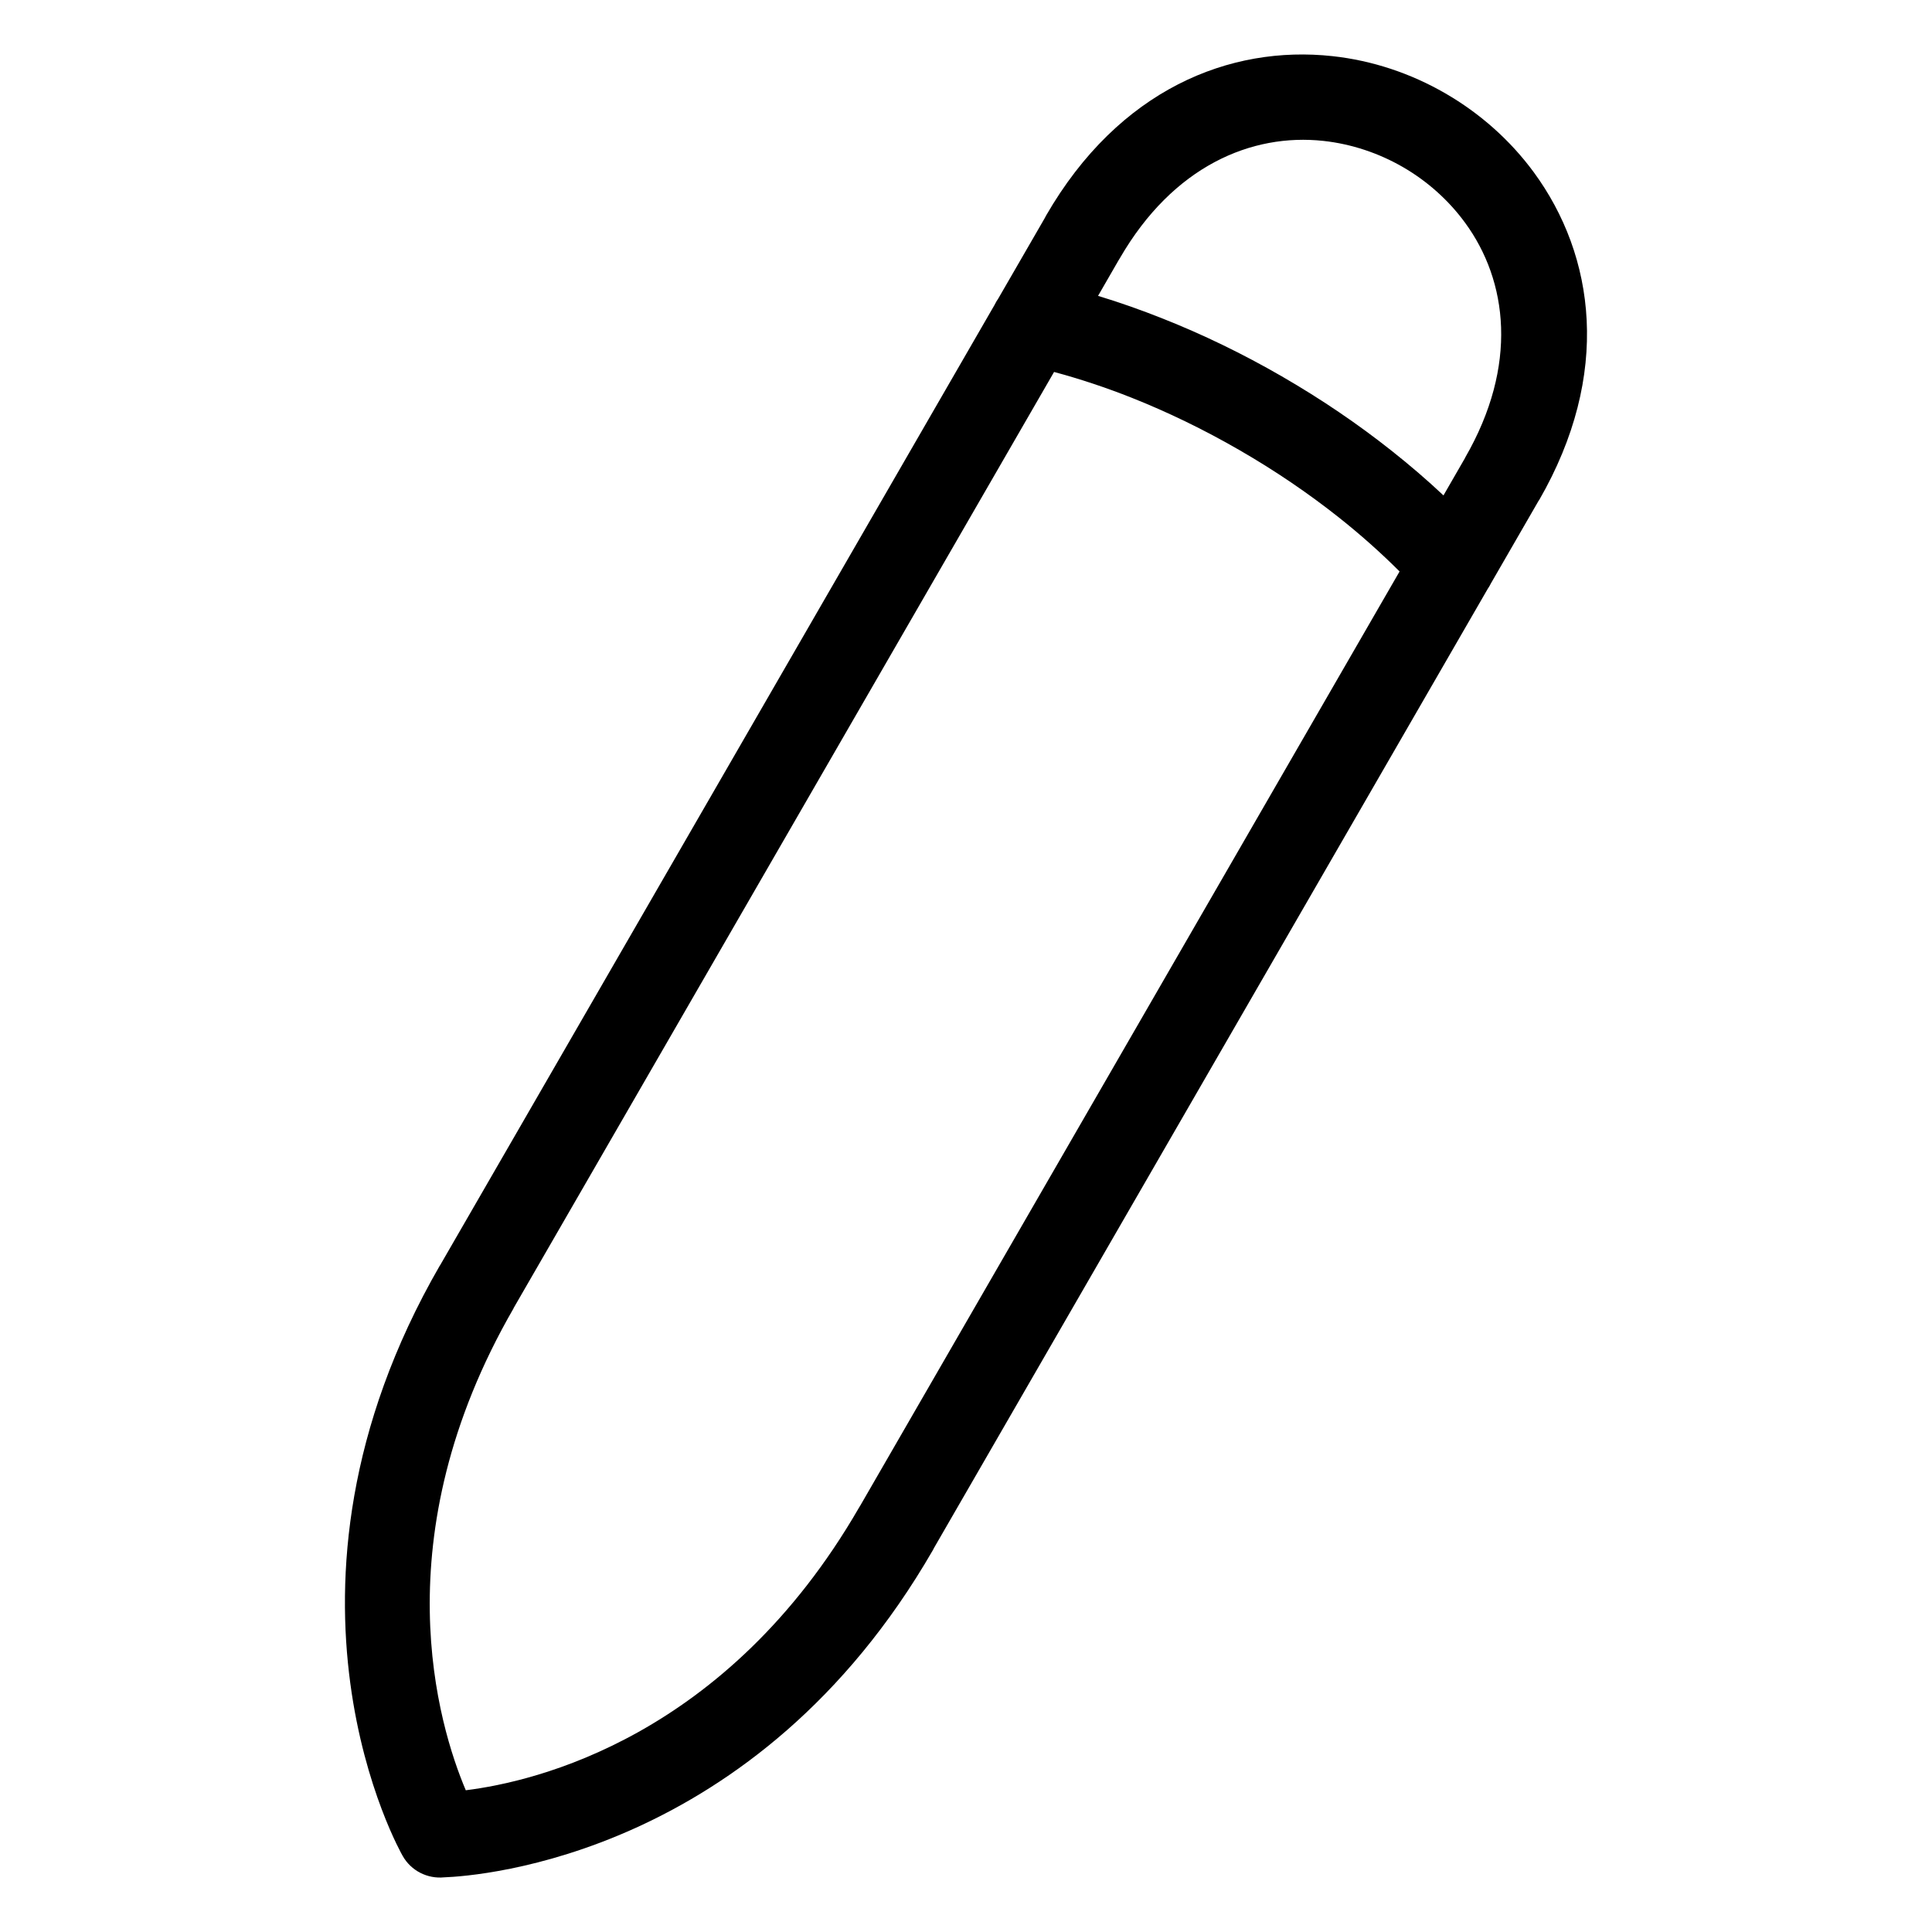
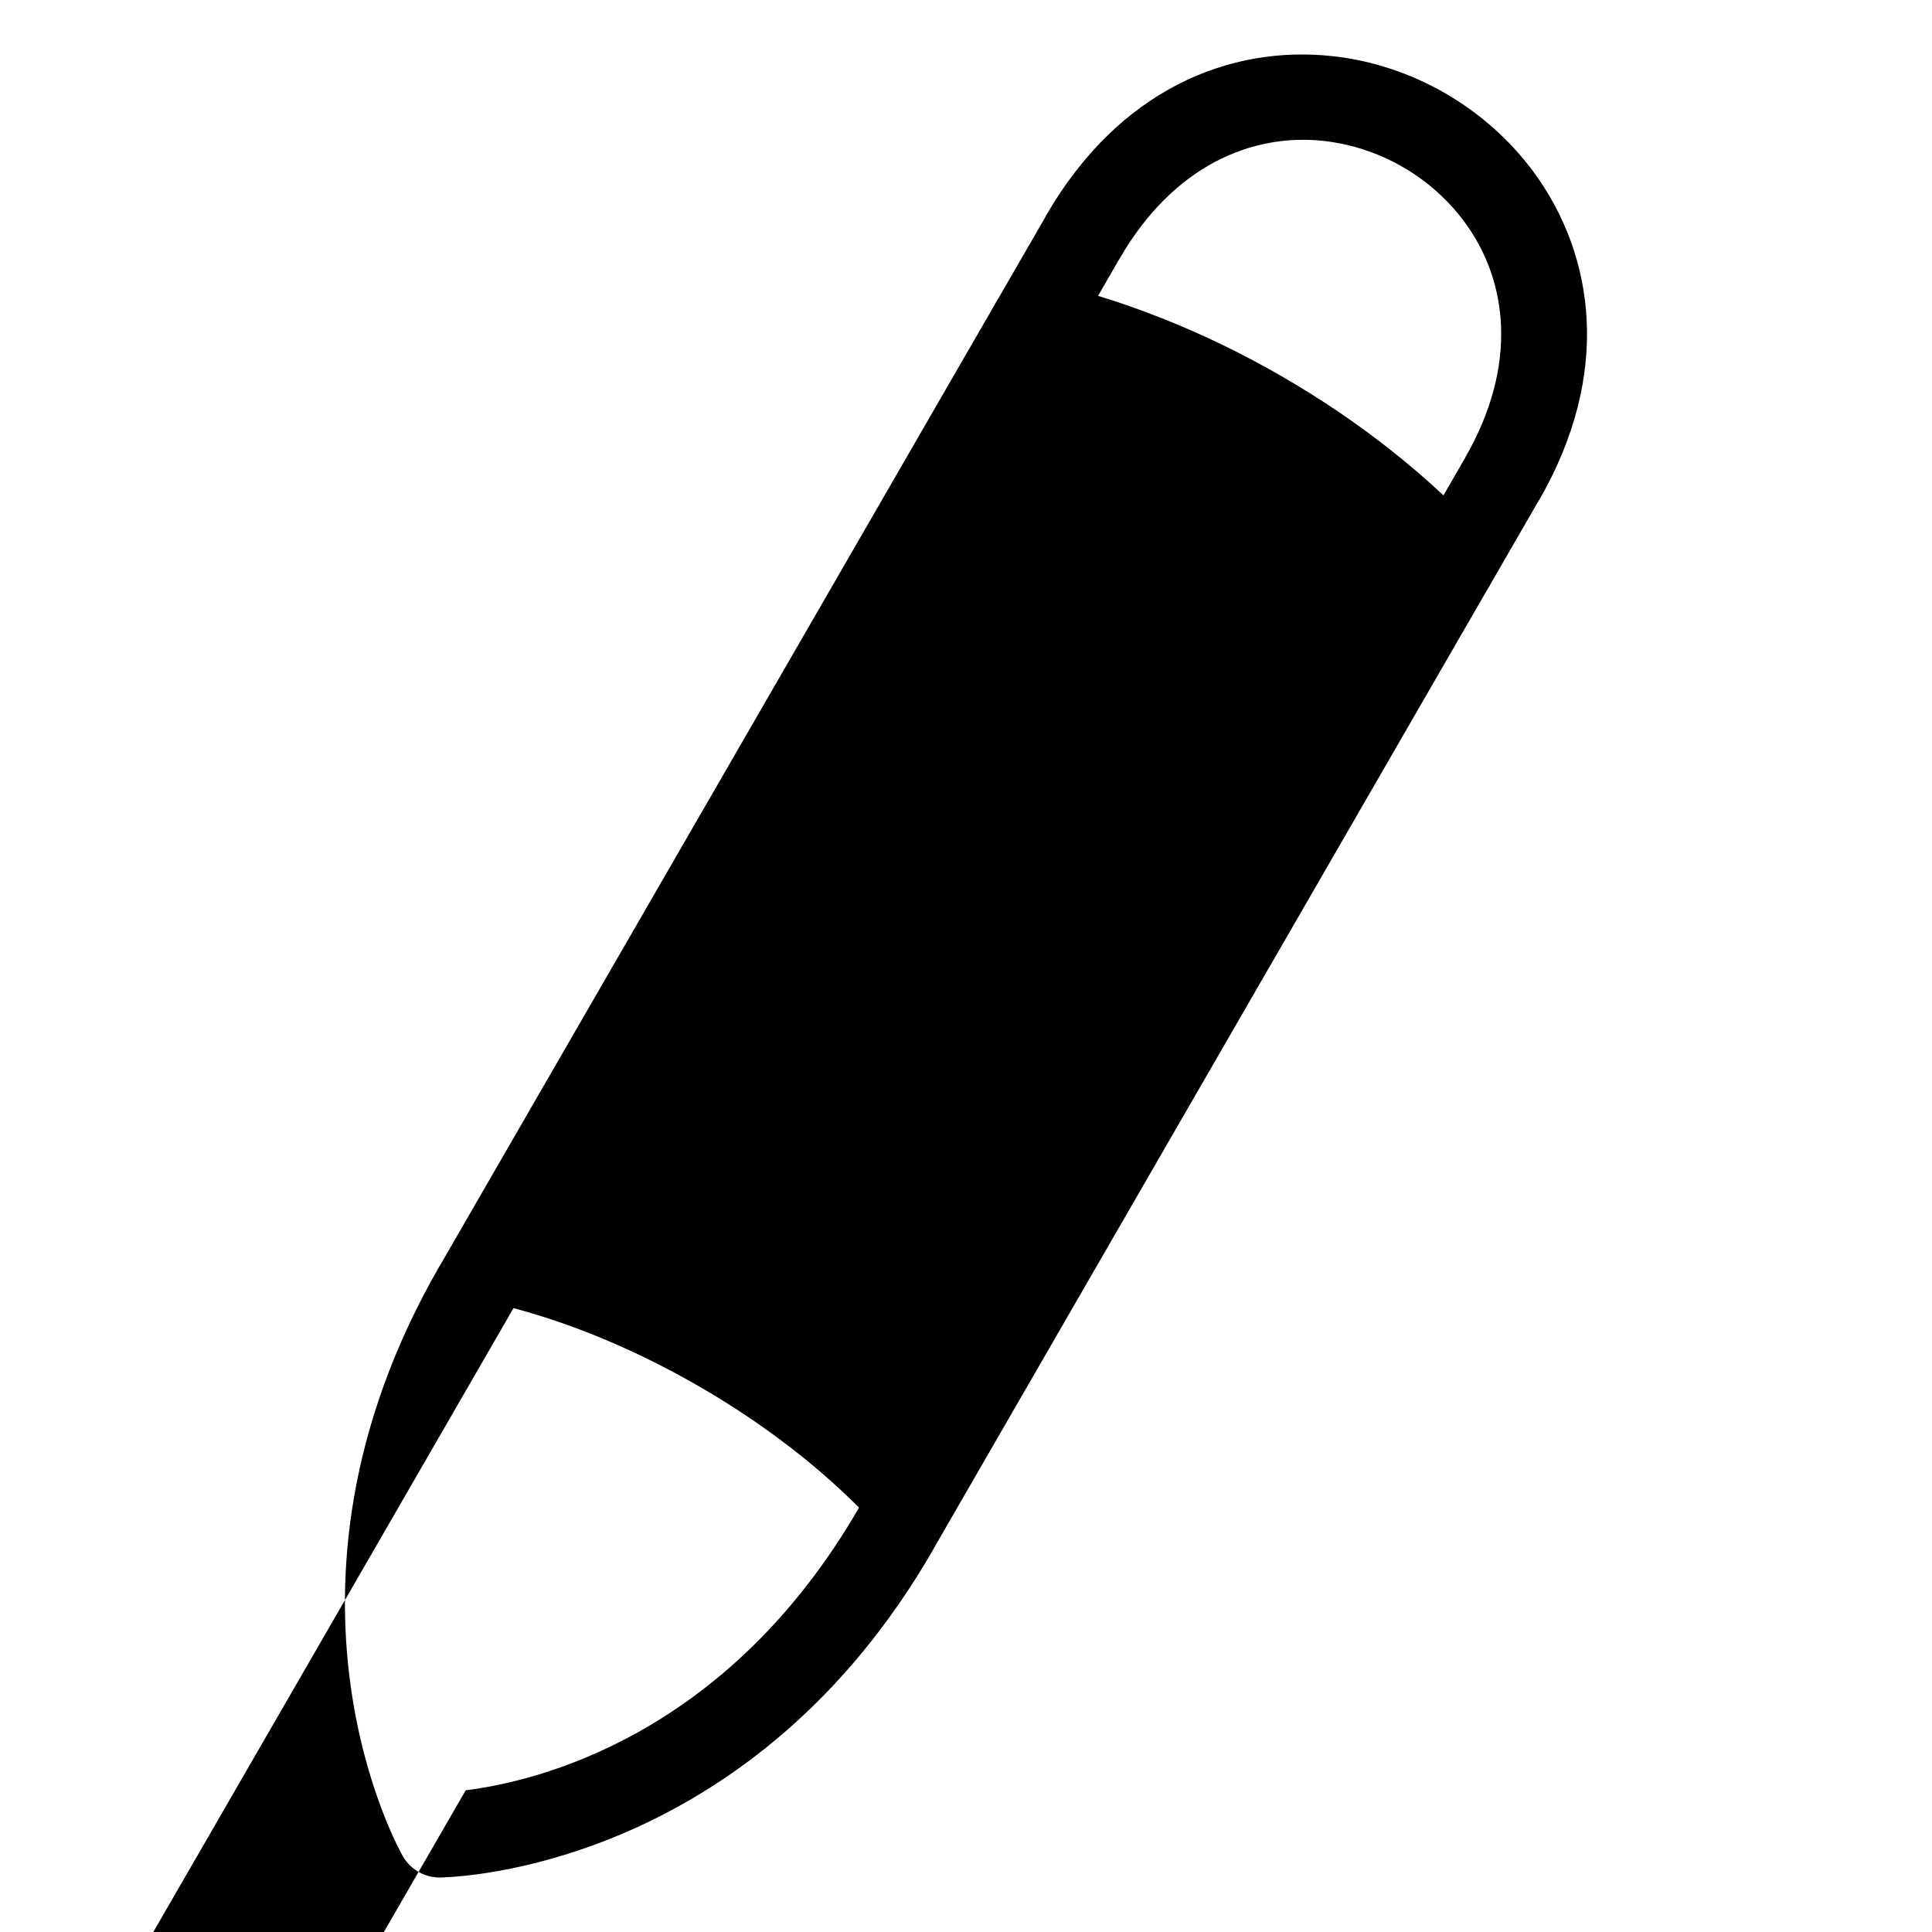
<svg xmlns="http://www.w3.org/2000/svg" fill="#000000" width="800px" height="800px" version="1.1" viewBox="144 144 512 512">
-   <path d="m267.42 618.44c18.348-2.266 69.09-14.027 104.23-74.906l0.363-0.59 142.89-247.5c-4.957-4.957-10.367-9.777-16.172-14.375-7.981-6.316-16.777-12.316-26.27-17.789-9.508-5.488-19.09-10.113-28.566-13.875-6.891-2.734-13.77-5.004-20.555-6.832l-143.25 248.12h0.031c-35.125 60.836-19.906 110.68-12.695 127.72zm259.12-343.16 5.758-9.992-0.016-0.016c14.133-24.484 11.262-46.84-0.031-62.258-4.43-6.047-10.098-11.062-16.488-14.75-6.422-3.703-13.602-6.106-21.023-6.922-19.016-2.07-39.828 6.621-53.988 31.121l-0.363 0.59-5.394 9.355c5.652 1.707 11.395 3.734 17.215 6.047 10.445 4.141 21.023 9.234 31.484 15.281 10.473 6.047 20.191 12.664 29.004 19.648 4.914 3.883 9.539 7.859 13.844 11.91zm-118.96-50.496c0.273-0.574 0.59-1.117 0.953-1.633l12.348-21.371 0.332-0.637c19.316-33.465 48.715-45.238 75.918-42.262 10.551 1.148 20.738 4.566 29.867 9.84 9.16 5.289 17.215 12.41 23.488 20.949 16.188 22.082 20.691 53.461 1.359 86.938l-0.031-0.016-12.727 22.051c-0.242 0.5-0.527 0.984-0.848 1.449l-146.71 254.12-0.332 0.637c-46.75 80.953-120.01 86.305-129.52 86.668-4.336 0.422-8.723-1.676-10.988-5.727-0.105-0.195-40.16-69.754 9.871-156.4l0.016 0.016z" />
+   <path d="m267.42 618.44c18.348-2.266 69.09-14.027 104.23-74.906c-4.957-4.957-10.367-9.777-16.172-14.375-7.981-6.316-16.777-12.316-26.27-17.789-9.508-5.488-19.09-10.113-28.566-13.875-6.891-2.734-13.77-5.004-20.555-6.832l-143.25 248.12h0.031c-35.125 60.836-19.906 110.68-12.695 127.72zm259.12-343.16 5.758-9.992-0.016-0.016c14.133-24.484 11.262-46.84-0.031-62.258-4.43-6.047-10.098-11.062-16.488-14.75-6.422-3.703-13.602-6.106-21.023-6.922-19.016-2.07-39.828 6.621-53.988 31.121l-0.363 0.59-5.394 9.355c5.652 1.707 11.395 3.734 17.215 6.047 10.445 4.141 21.023 9.234 31.484 15.281 10.473 6.047 20.191 12.664 29.004 19.648 4.914 3.883 9.539 7.859 13.844 11.91zm-118.96-50.496c0.273-0.574 0.59-1.117 0.953-1.633l12.348-21.371 0.332-0.637c19.316-33.465 48.715-45.238 75.918-42.262 10.551 1.148 20.738 4.566 29.867 9.84 9.16 5.289 17.215 12.41 23.488 20.949 16.188 22.082 20.691 53.461 1.359 86.938l-0.031-0.016-12.727 22.051c-0.242 0.5-0.527 0.984-0.848 1.449l-146.71 254.12-0.332 0.637c-46.75 80.953-120.01 86.305-129.52 86.668-4.336 0.422-8.723-1.676-10.988-5.727-0.105-0.195-40.16-69.754 9.871-156.4l0.016 0.016z" />
</svg>